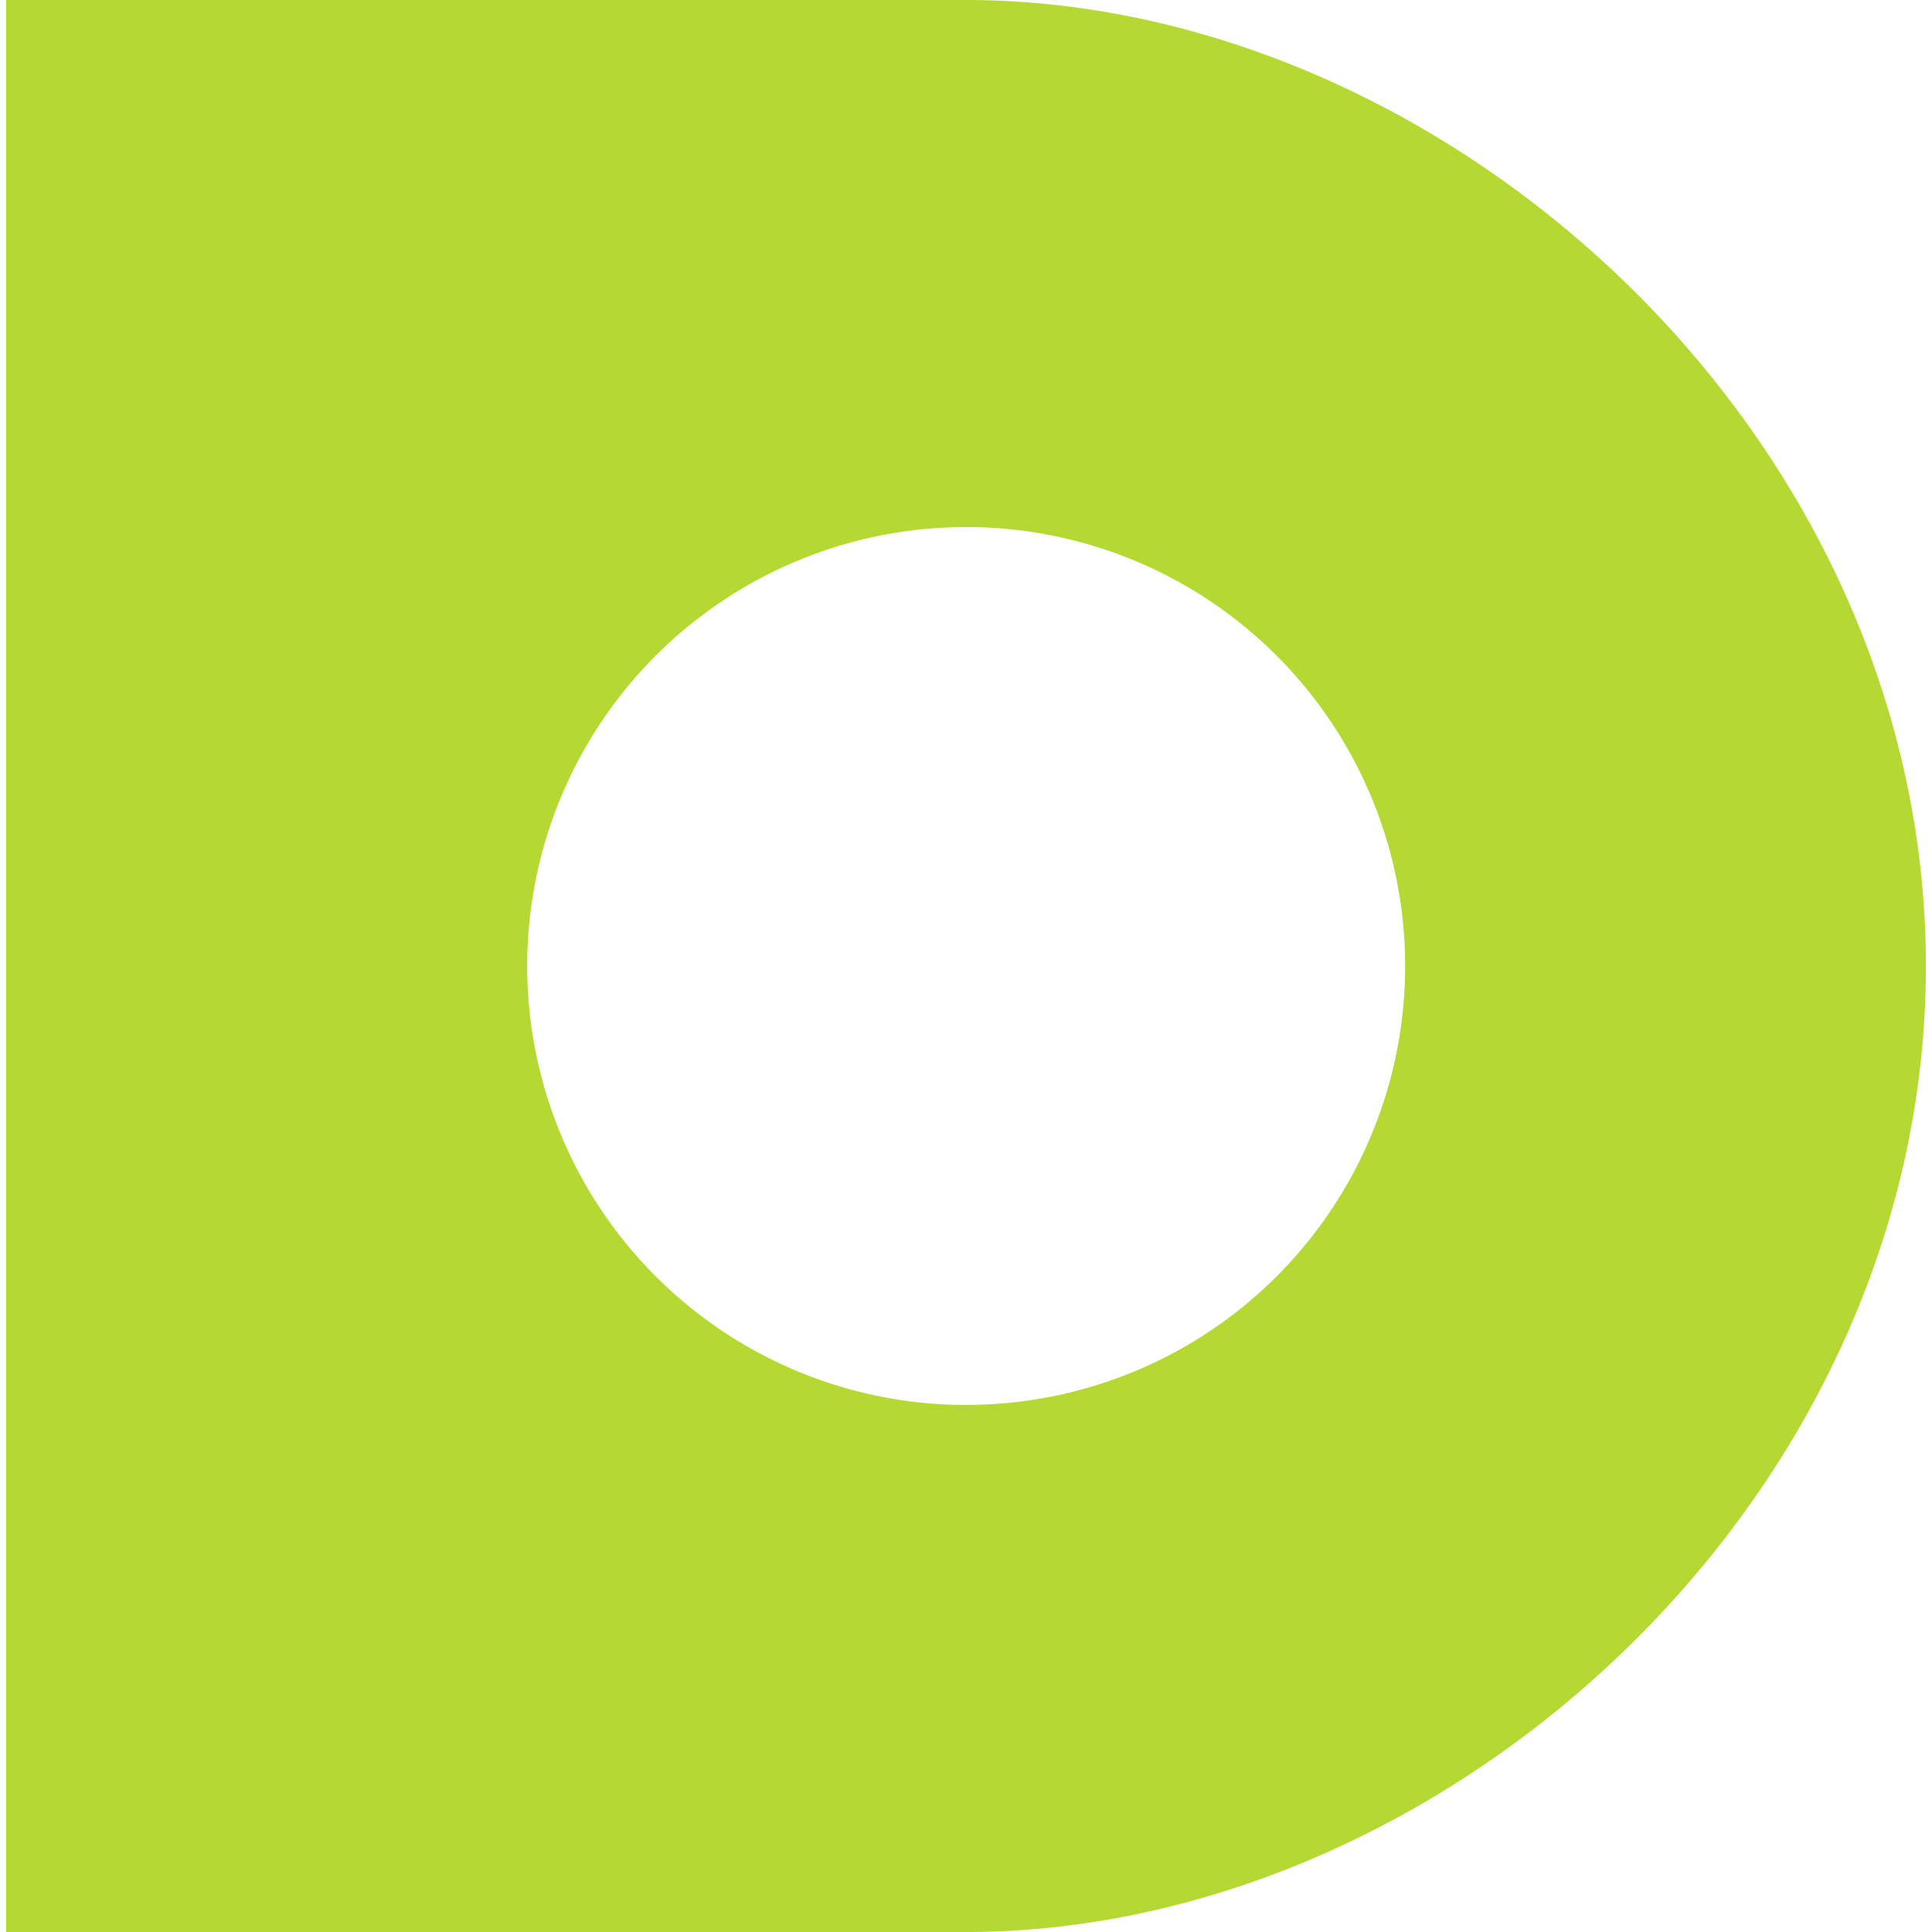
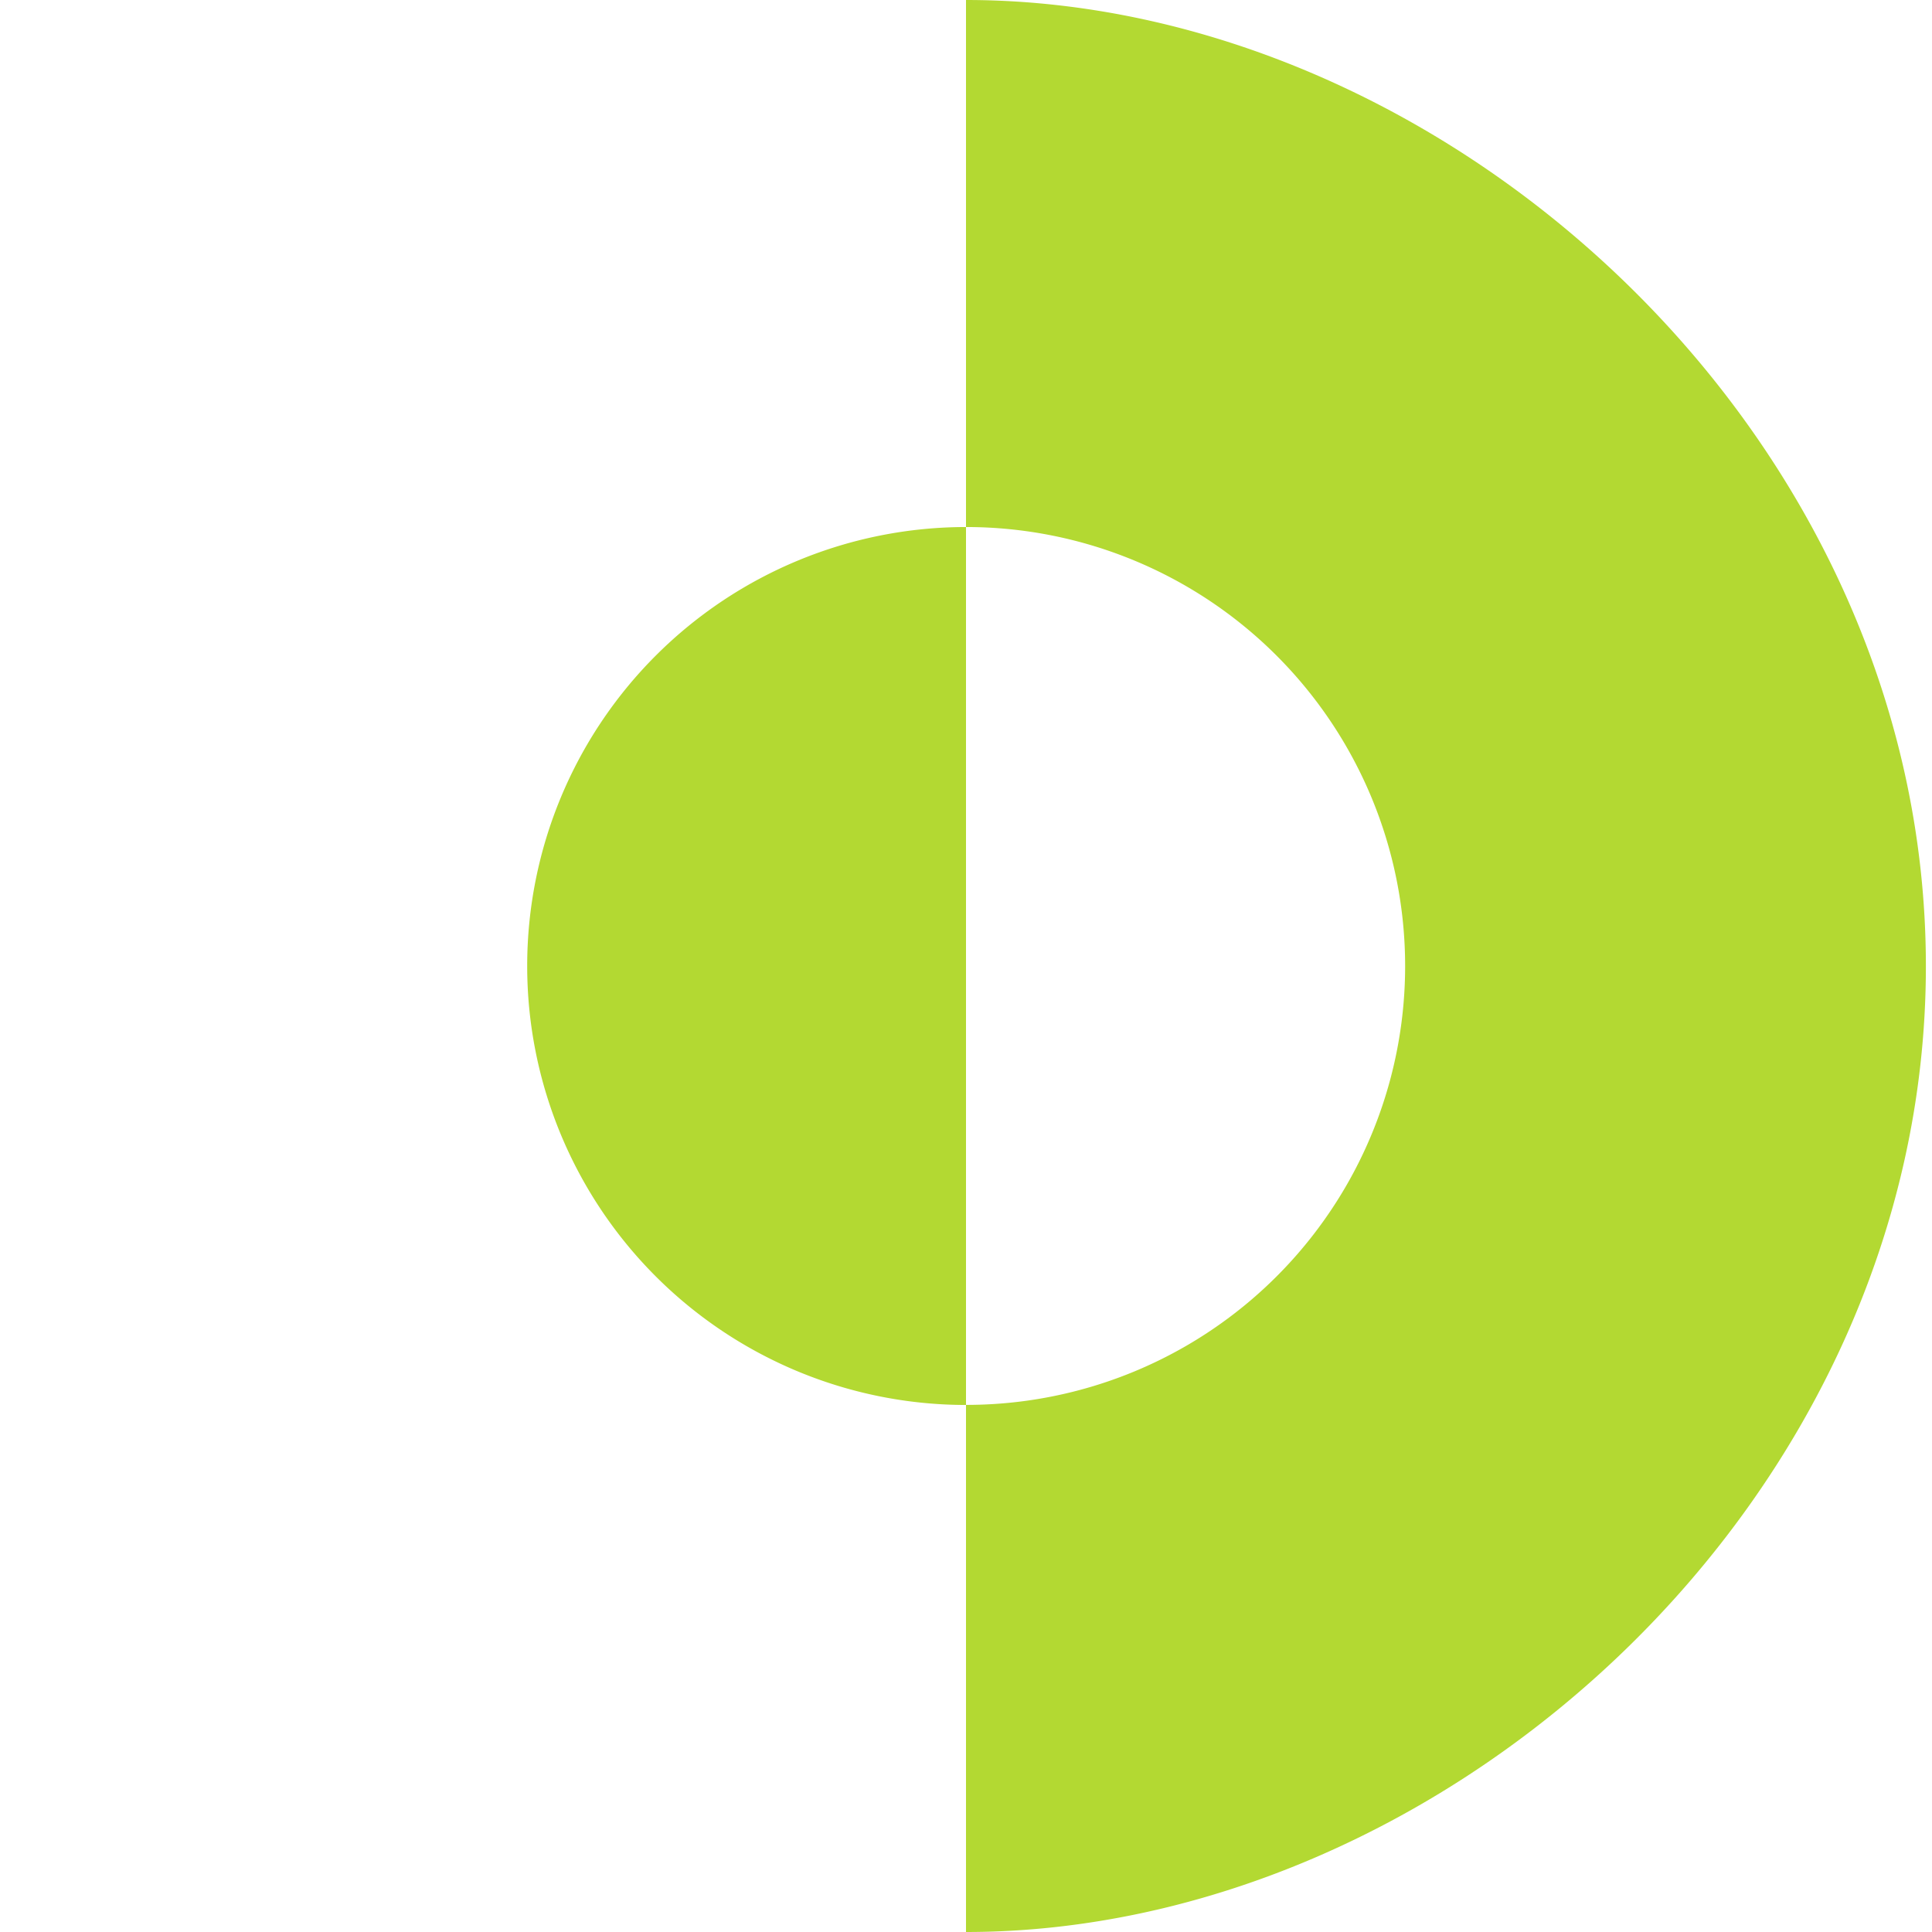
<svg xmlns="http://www.w3.org/2000/svg" role="img" width="32px" height="32px" viewBox="0 0 24 24">
  <title>DatoCMS</title>
-   <path fill="#b3d932" d="M12 0H.076v24H12c5.964 0 11.924-5.373 11.924-11.998C23.924 5.376 17.963 0 12 0zm0 17.453a5.453 5.453 0 115.455-5.451A5.45 5.45 0 0112 17.452z" />
+   <path fill="#b3d932" d="M12 0v24H12c5.964 0 11.924-5.373 11.924-11.998C23.924 5.376 17.963 0 12 0zm0 17.453a5.453 5.453 0 115.455-5.451A5.45 5.45 0 0112 17.452z" />
</svg>